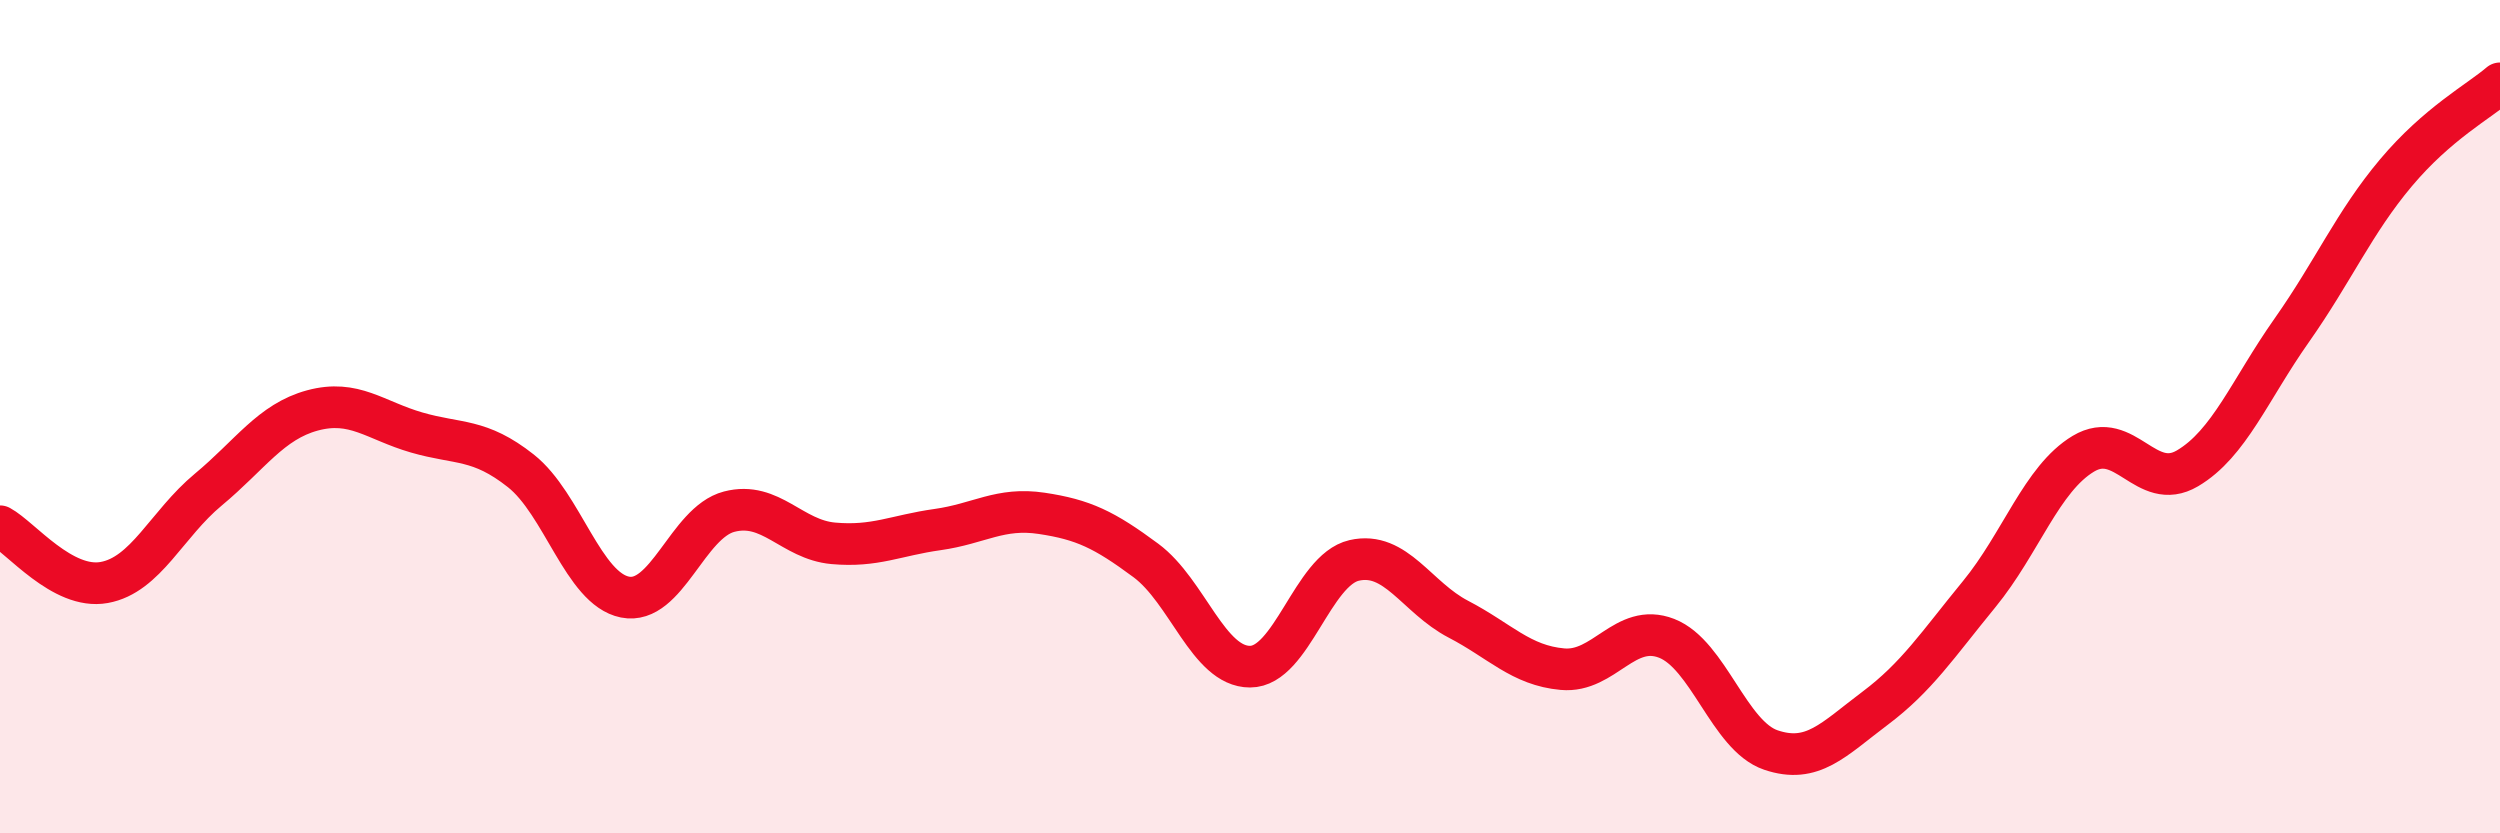
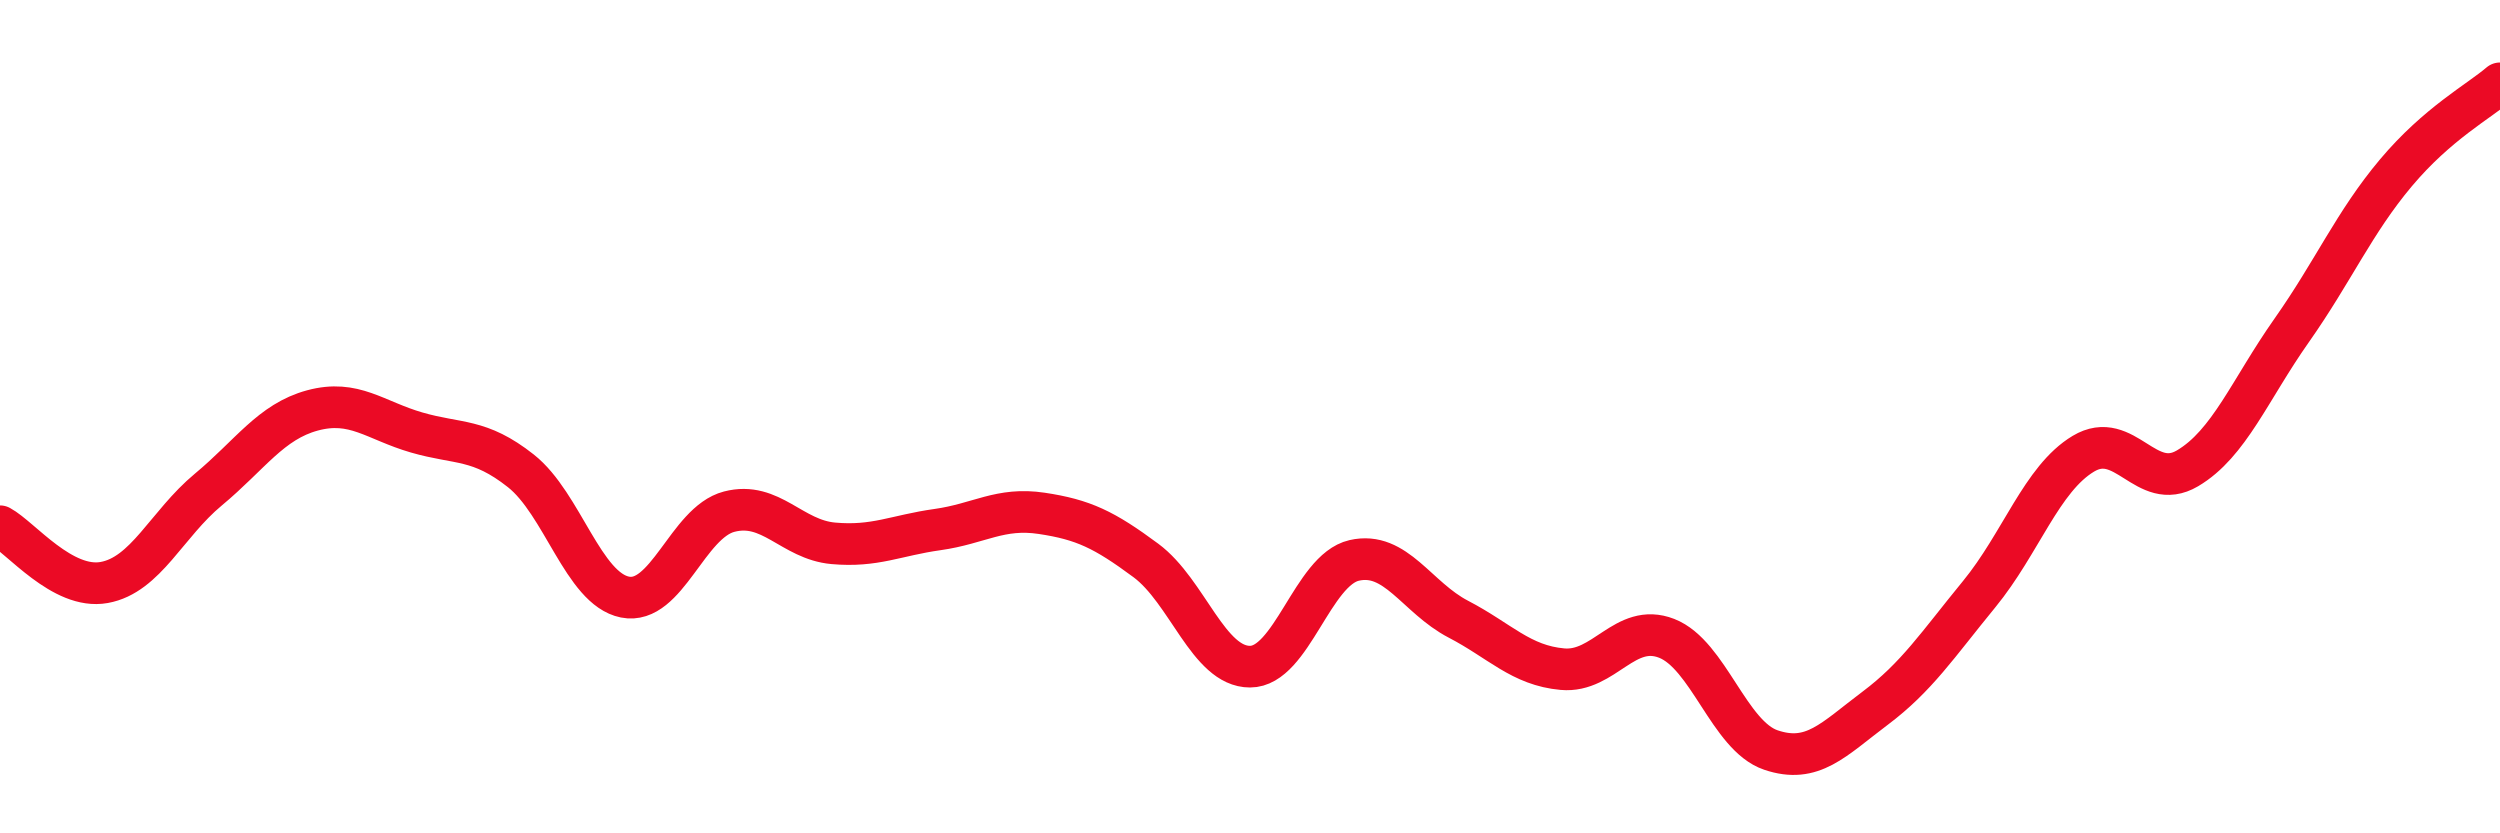
<svg xmlns="http://www.w3.org/2000/svg" width="60" height="20" viewBox="0 0 60 20">
-   <path d="M 0,12.63 C 0.5,12.9 1.5,14.16 2.5,13.98 C 3.5,13.8 4,12.58 5,11.75 C 6,10.92 6.5,10.12 7.5,9.85 C 8.5,9.58 9,10.09 10,10.38 C 11,10.67 11.5,10.51 12.5,11.3 C 13.5,12.09 14,14.13 15,14.33 C 16,14.53 16.5,12.54 17.5,12.28 C 18.5,12.02 19,12.95 20,13.04 C 21,13.13 21.5,12.85 22.5,12.71 C 23.5,12.57 24,12.17 25,12.32 C 26,12.47 26.5,12.71 27.5,13.45 C 28.5,14.19 29,16 30,16 C 31,16 31.5,13.68 32.5,13.45 C 33.5,13.22 34,14.34 35,14.86 C 36,15.38 36.5,15.97 37.5,16.06 C 38.5,16.15 39,14.93 40,15.32 C 41,15.71 41.5,17.66 42.5,18 C 43.5,18.34 44,17.75 45,17 C 46,16.25 46.5,15.48 47.5,14.26 C 48.5,13.04 49,11.49 50,10.89 C 51,10.29 51.5,11.83 52.5,11.24 C 53.5,10.65 54,9.35 55,7.93 C 56,6.51 56.5,5.34 57.5,4.15 C 58.5,2.96 59.5,2.43 60,2L60 20L0 20Z" fill="#EB0A25" opacity="0.1" stroke-linecap="round" stroke-linejoin="round" />
  <path d="M 0,12.63 C 0.5,12.9 1.5,14.16 2.5,13.98 C 3.5,13.8 4,12.58 5,11.75 C 6,10.92 6.5,10.12 7.5,9.85 C 8.5,9.58 9,10.09 10,10.38 C 11,10.67 11.5,10.51 12.5,11.3 C 13.5,12.09 14,14.13 15,14.33 C 16,14.53 16.5,12.54 17.5,12.28 C 18.5,12.02 19,12.95 20,13.04 C 21,13.13 21.5,12.85 22.5,12.71 C 23.5,12.57 24,12.17 25,12.32 C 26,12.47 26.5,12.71 27.5,13.45 C 28.5,14.19 29,16 30,16 C 31,16 31.5,13.68 32.5,13.45 C 33.5,13.22 34,14.34 35,14.86 C 36,15.38 36.5,15.97 37.5,16.06 C 38.5,16.15 39,14.93 40,15.32 C 41,15.71 41.5,17.66 42.5,18 C 43.5,18.34 44,17.75 45,17 C 46,16.25 46.5,15.48 47.5,14.26 C 48.5,13.04 49,11.49 50,10.89 C 51,10.29 51.5,11.83 52.5,11.24 C 53.5,10.65 54,9.35 55,7.93 C 56,6.51 56.5,5.34 57.5,4.15 C 58.5,2.96 59.5,2.43 60,2" stroke="#EB0A25" stroke-width="1" fill="none" stroke-linecap="round" stroke-linejoin="round" />
</svg>